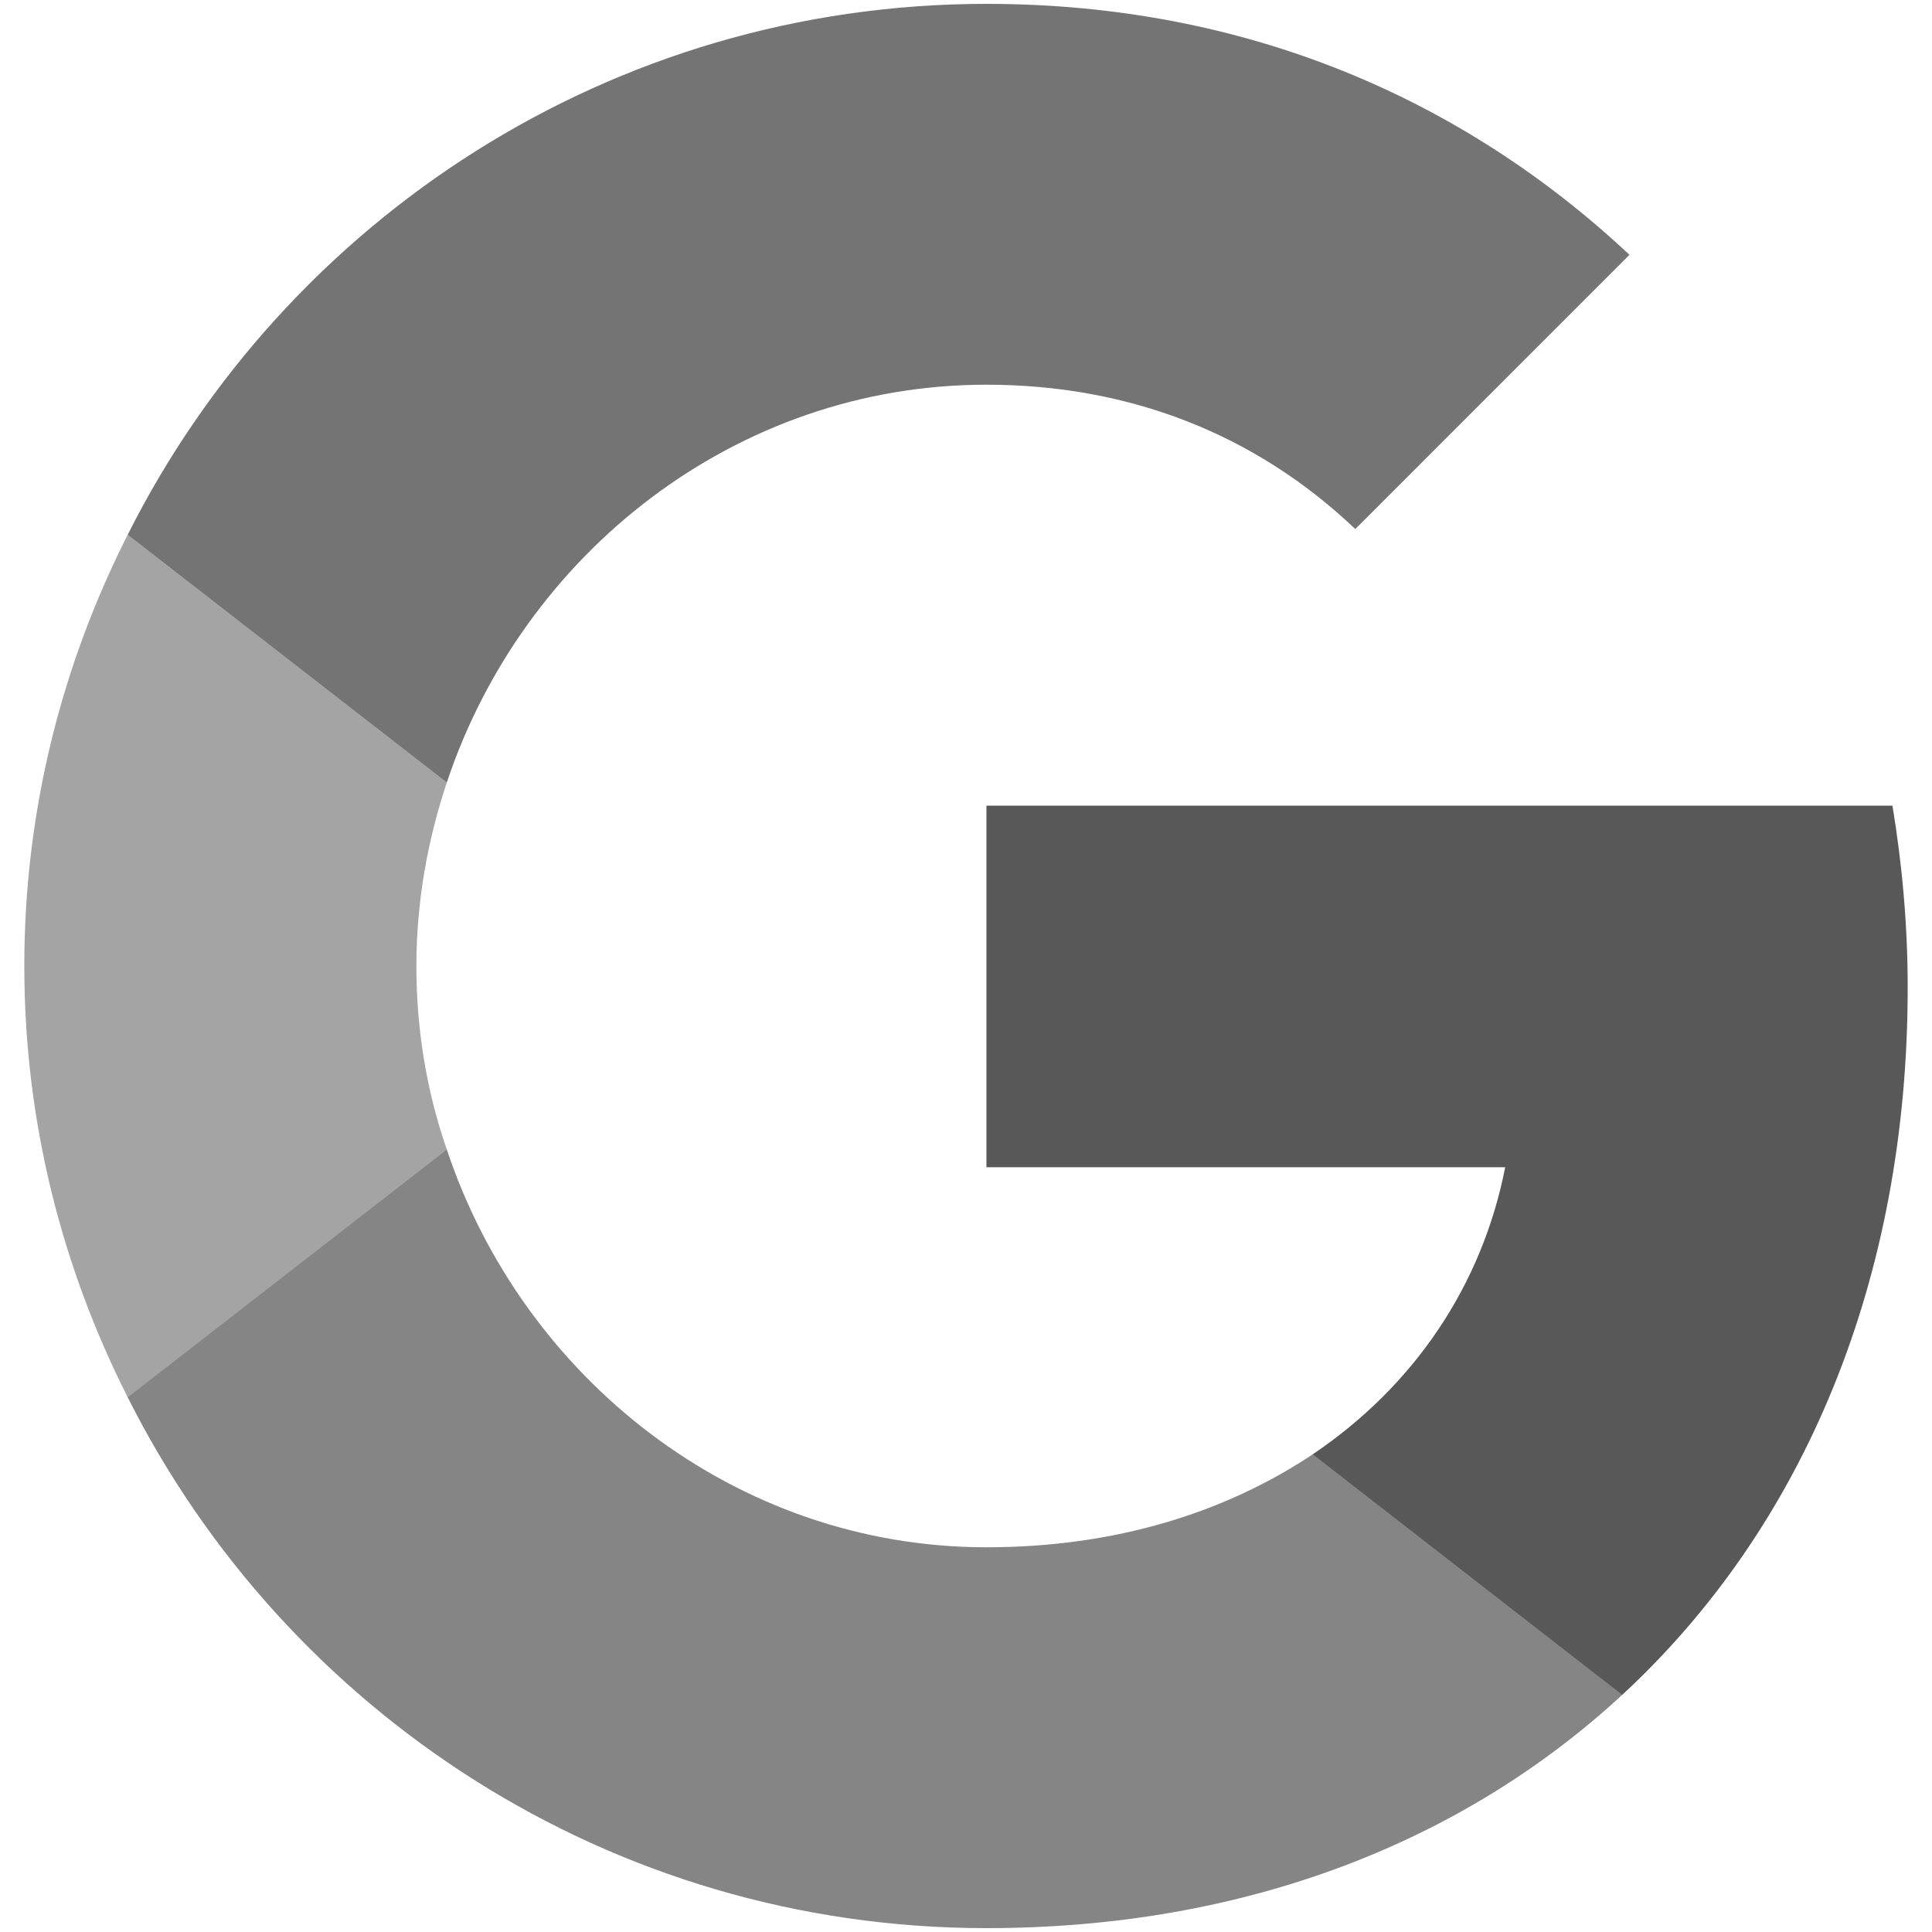
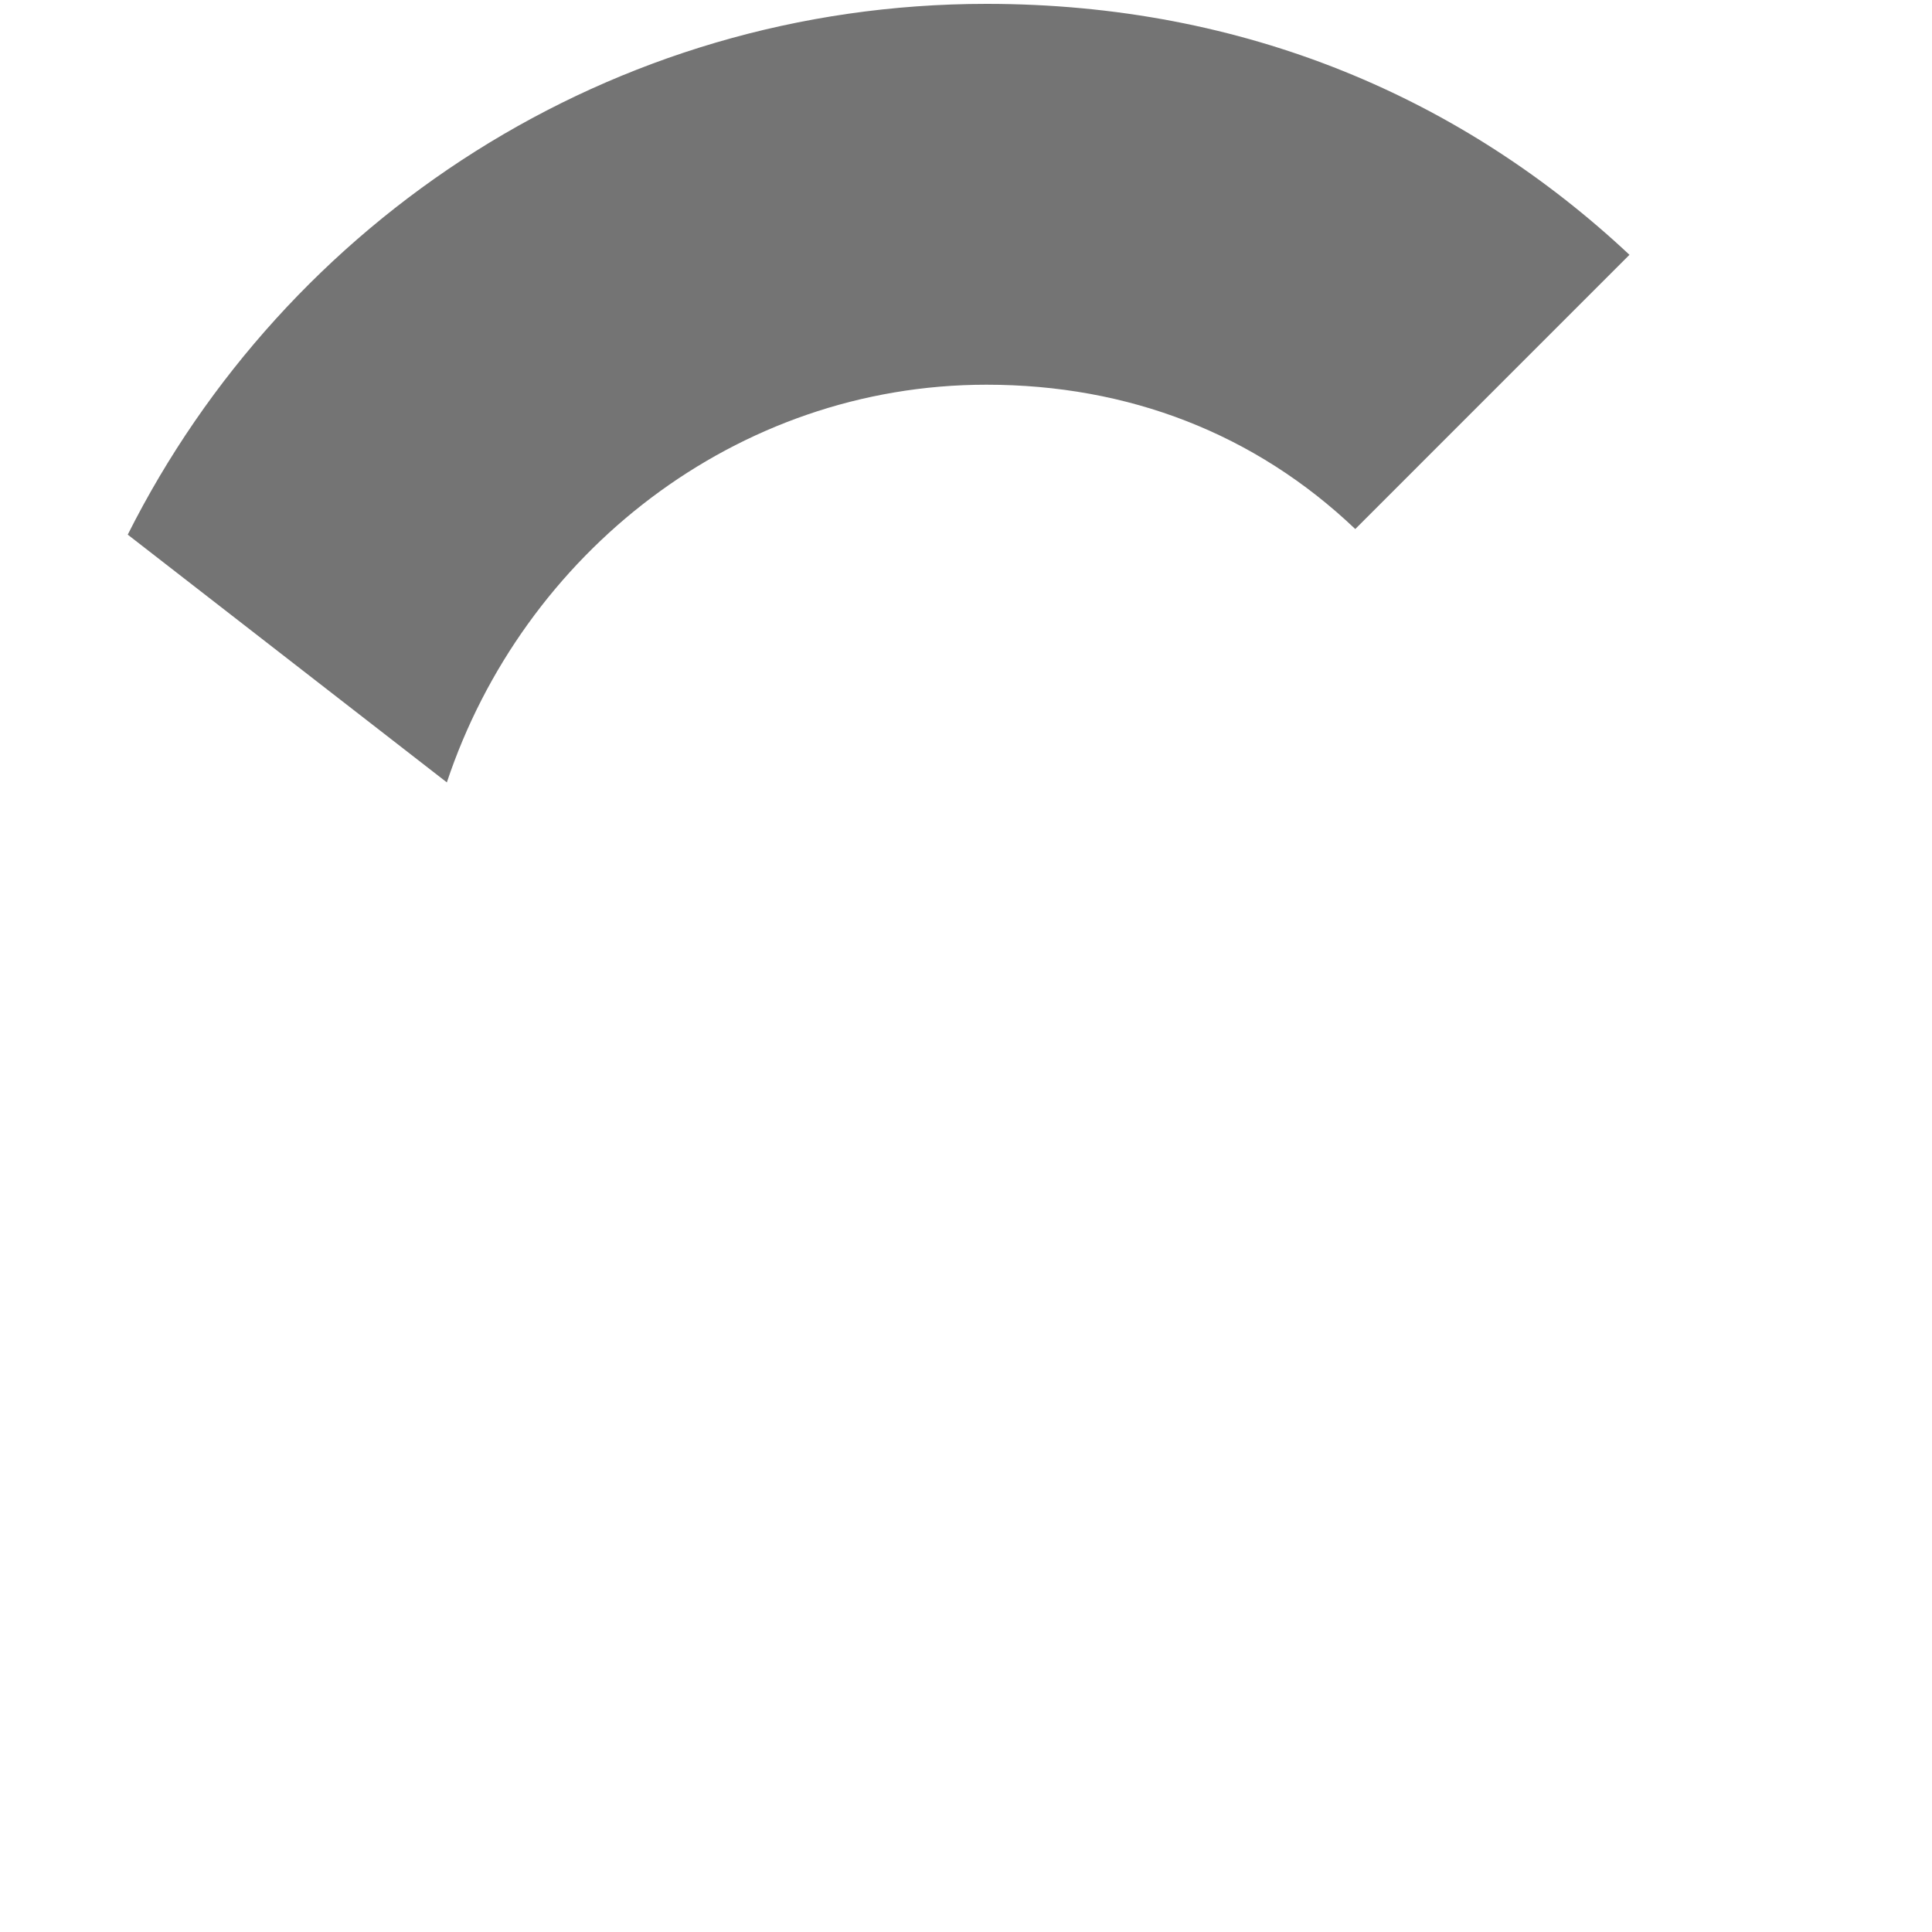
<svg xmlns="http://www.w3.org/2000/svg" width="100%" height="100%" viewBox="0 0 500 500" version="1.1" xml:space="preserve" style="fill-rule:evenodd;clip-rule:evenodd;stroke-linejoin:round;stroke-miterlimit:2;">
  <g>
-     <path d="M493.709,255.603C493.709,239.21 492.256,223.647 489.766,208.5L255.291,208.5L255.291,302.083L389.544,302.083C383.526,332.792 365.889,358.73 339.744,376.367L339.744,438.617L419.839,438.617C466.734,395.25 493.709,331.34 493.709,255.603Z" style="fill:rgb(89,88,88);fill-rule:nonzero;" />
-     <path d="M255.291,499C322.521,499 378.754,476.59 419.839,438.617L339.744,376.367C317.334,391.308 288.906,400.437 255.291,400.437C190.344,400.437 135.356,356.655 115.644,297.518L33.059,297.518L33.059,361.635C73.936,442.975 157.974,499 255.291,499Z" style="fill:rgb(133,133,133);fill-rule:nonzero;" />
-     <path d="M115.644,297.518C110.456,282.578 107.759,266.6 107.759,250C107.759,233.4 110.664,217.422 115.644,202.482L115.644,138.365L33.059,138.365C16.044,171.98 6.291,209.745 6.291,250C6.291,290.255 16.044,328.02 33.059,361.635L115.644,297.518Z" style="fill:rgb(164,164,164);fill-rule:nonzero;" />
    <path d="M255.291,99.562C292.019,99.562 324.804,112.22 350.741,136.913L421.706,65.947C378.754,25.692 322.521,1 255.291,1C157.974,1 73.936,57.025 33.059,138.365L115.644,202.482C135.356,143.345 190.344,99.562 255.291,99.562Z" style="fill:rgb(116,116,116);fill-rule:nonzero;" />
  </g>
</svg>